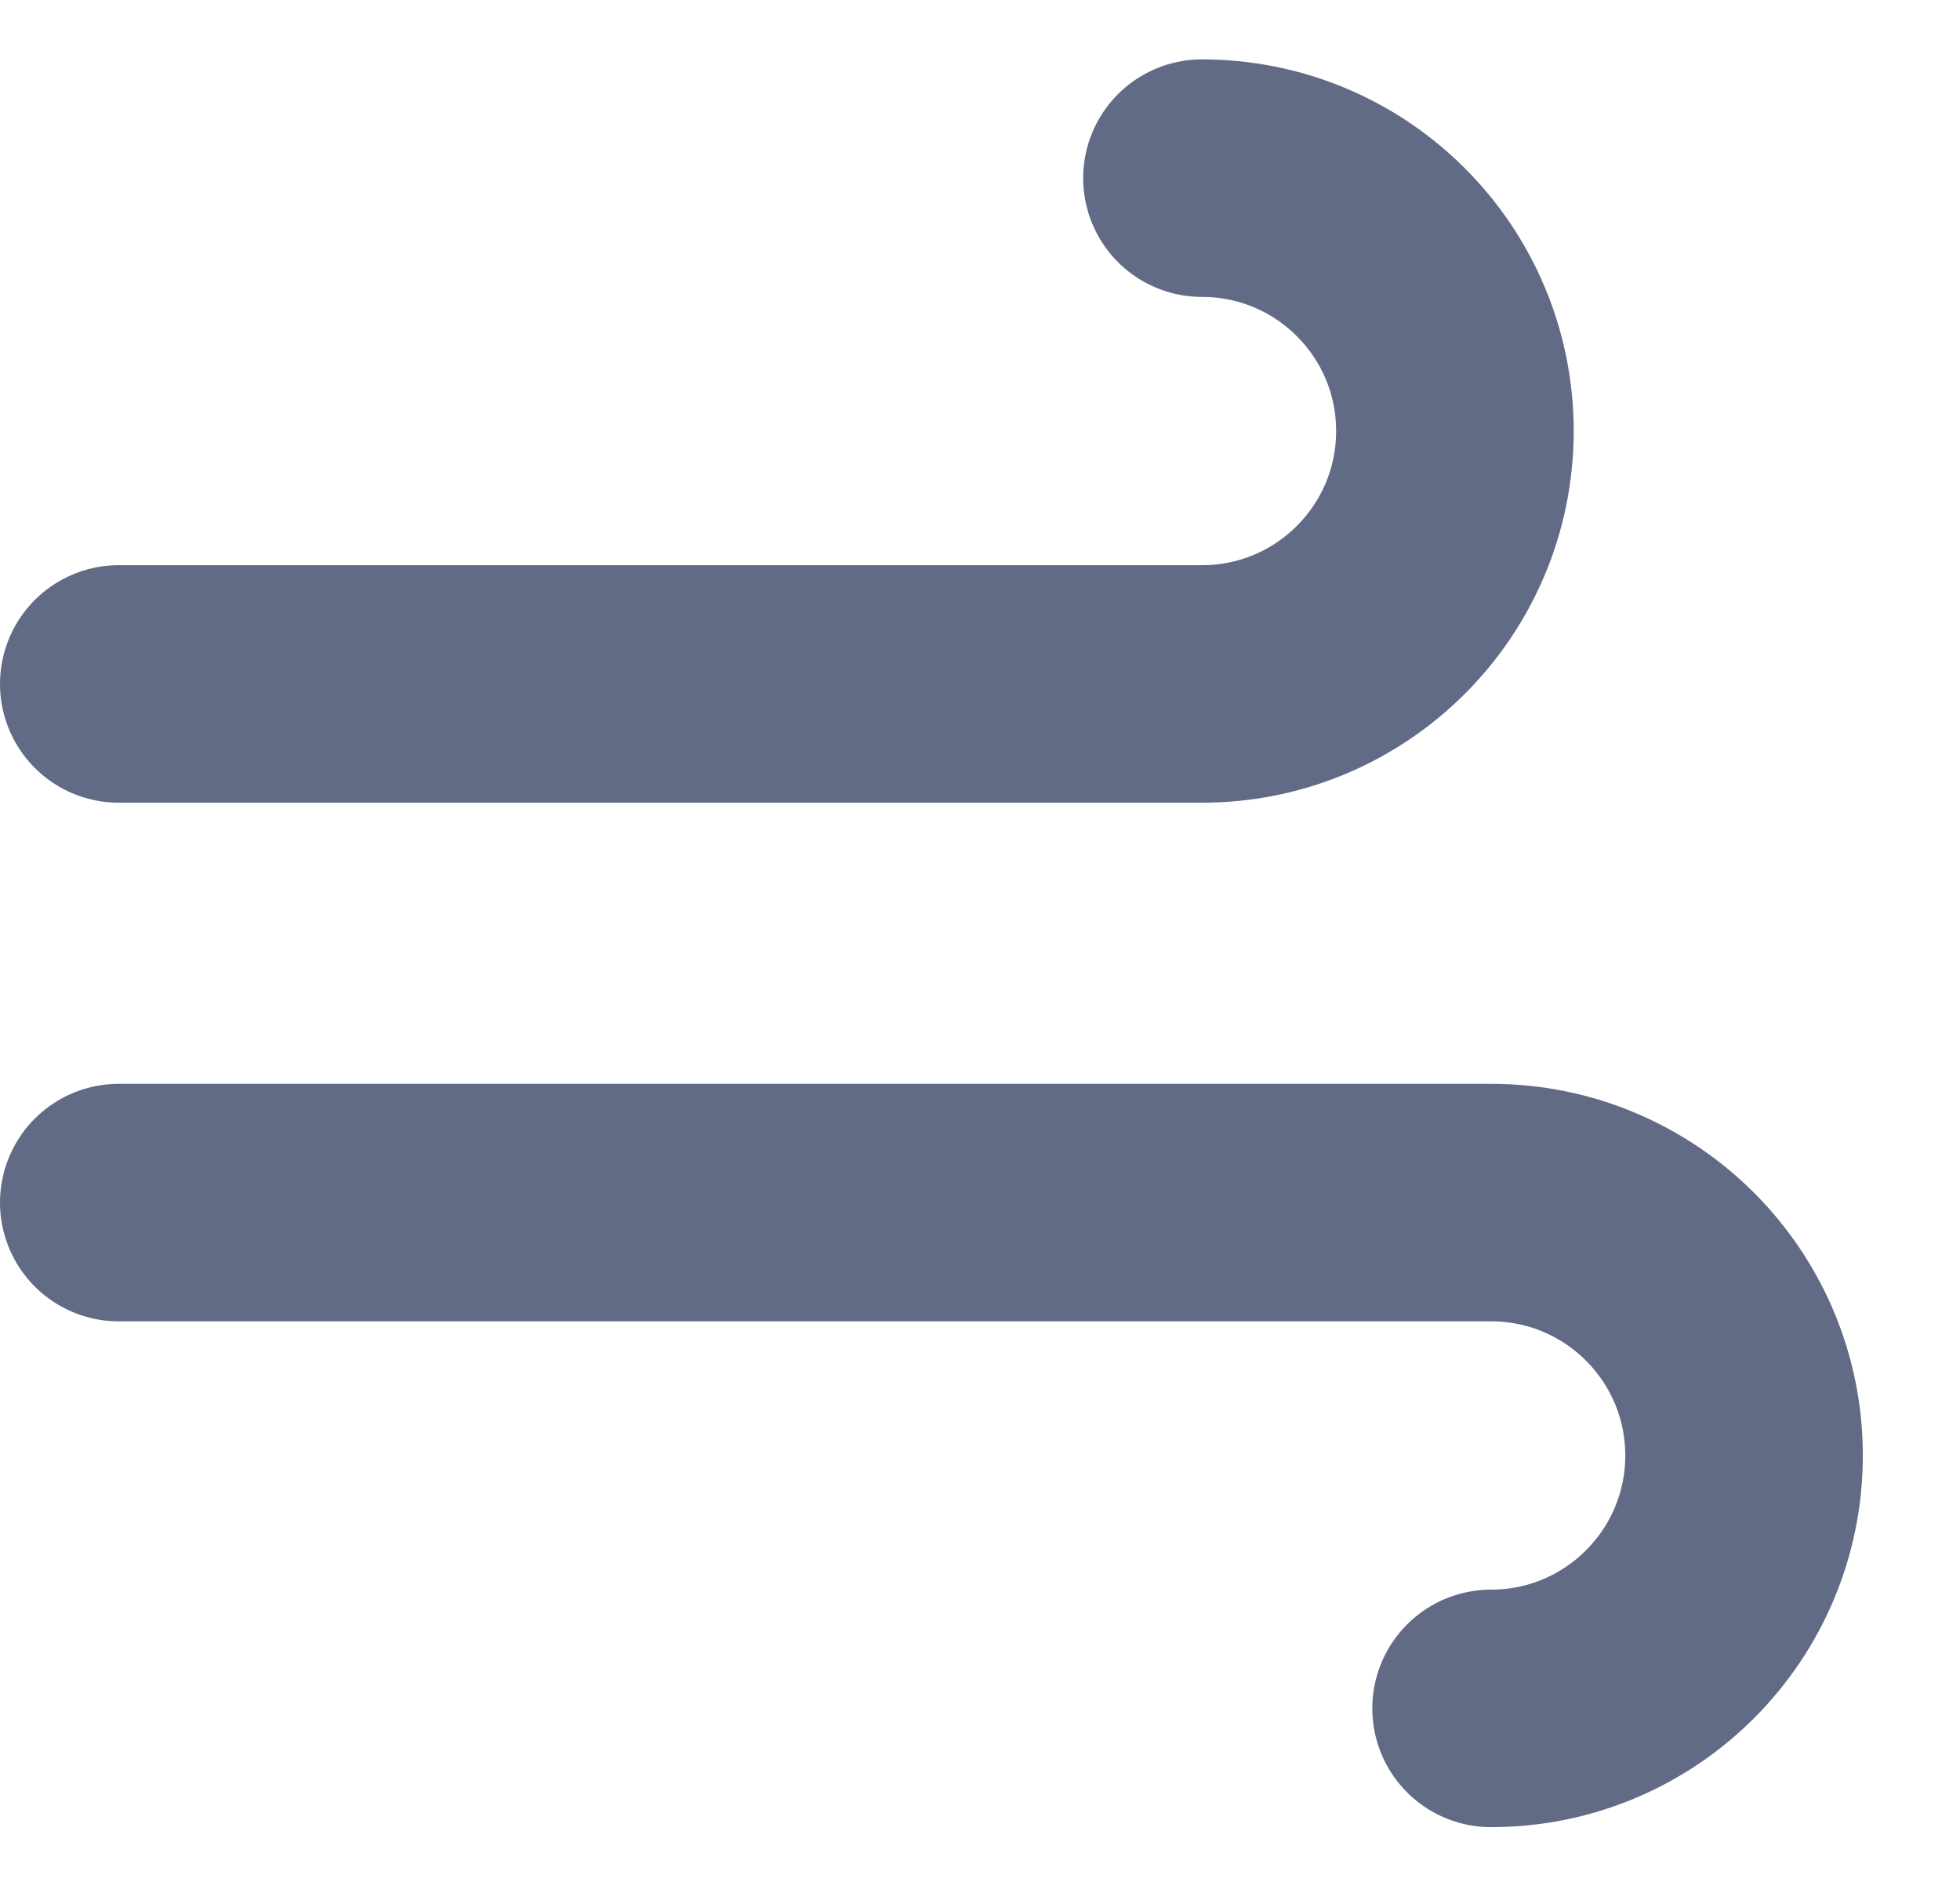
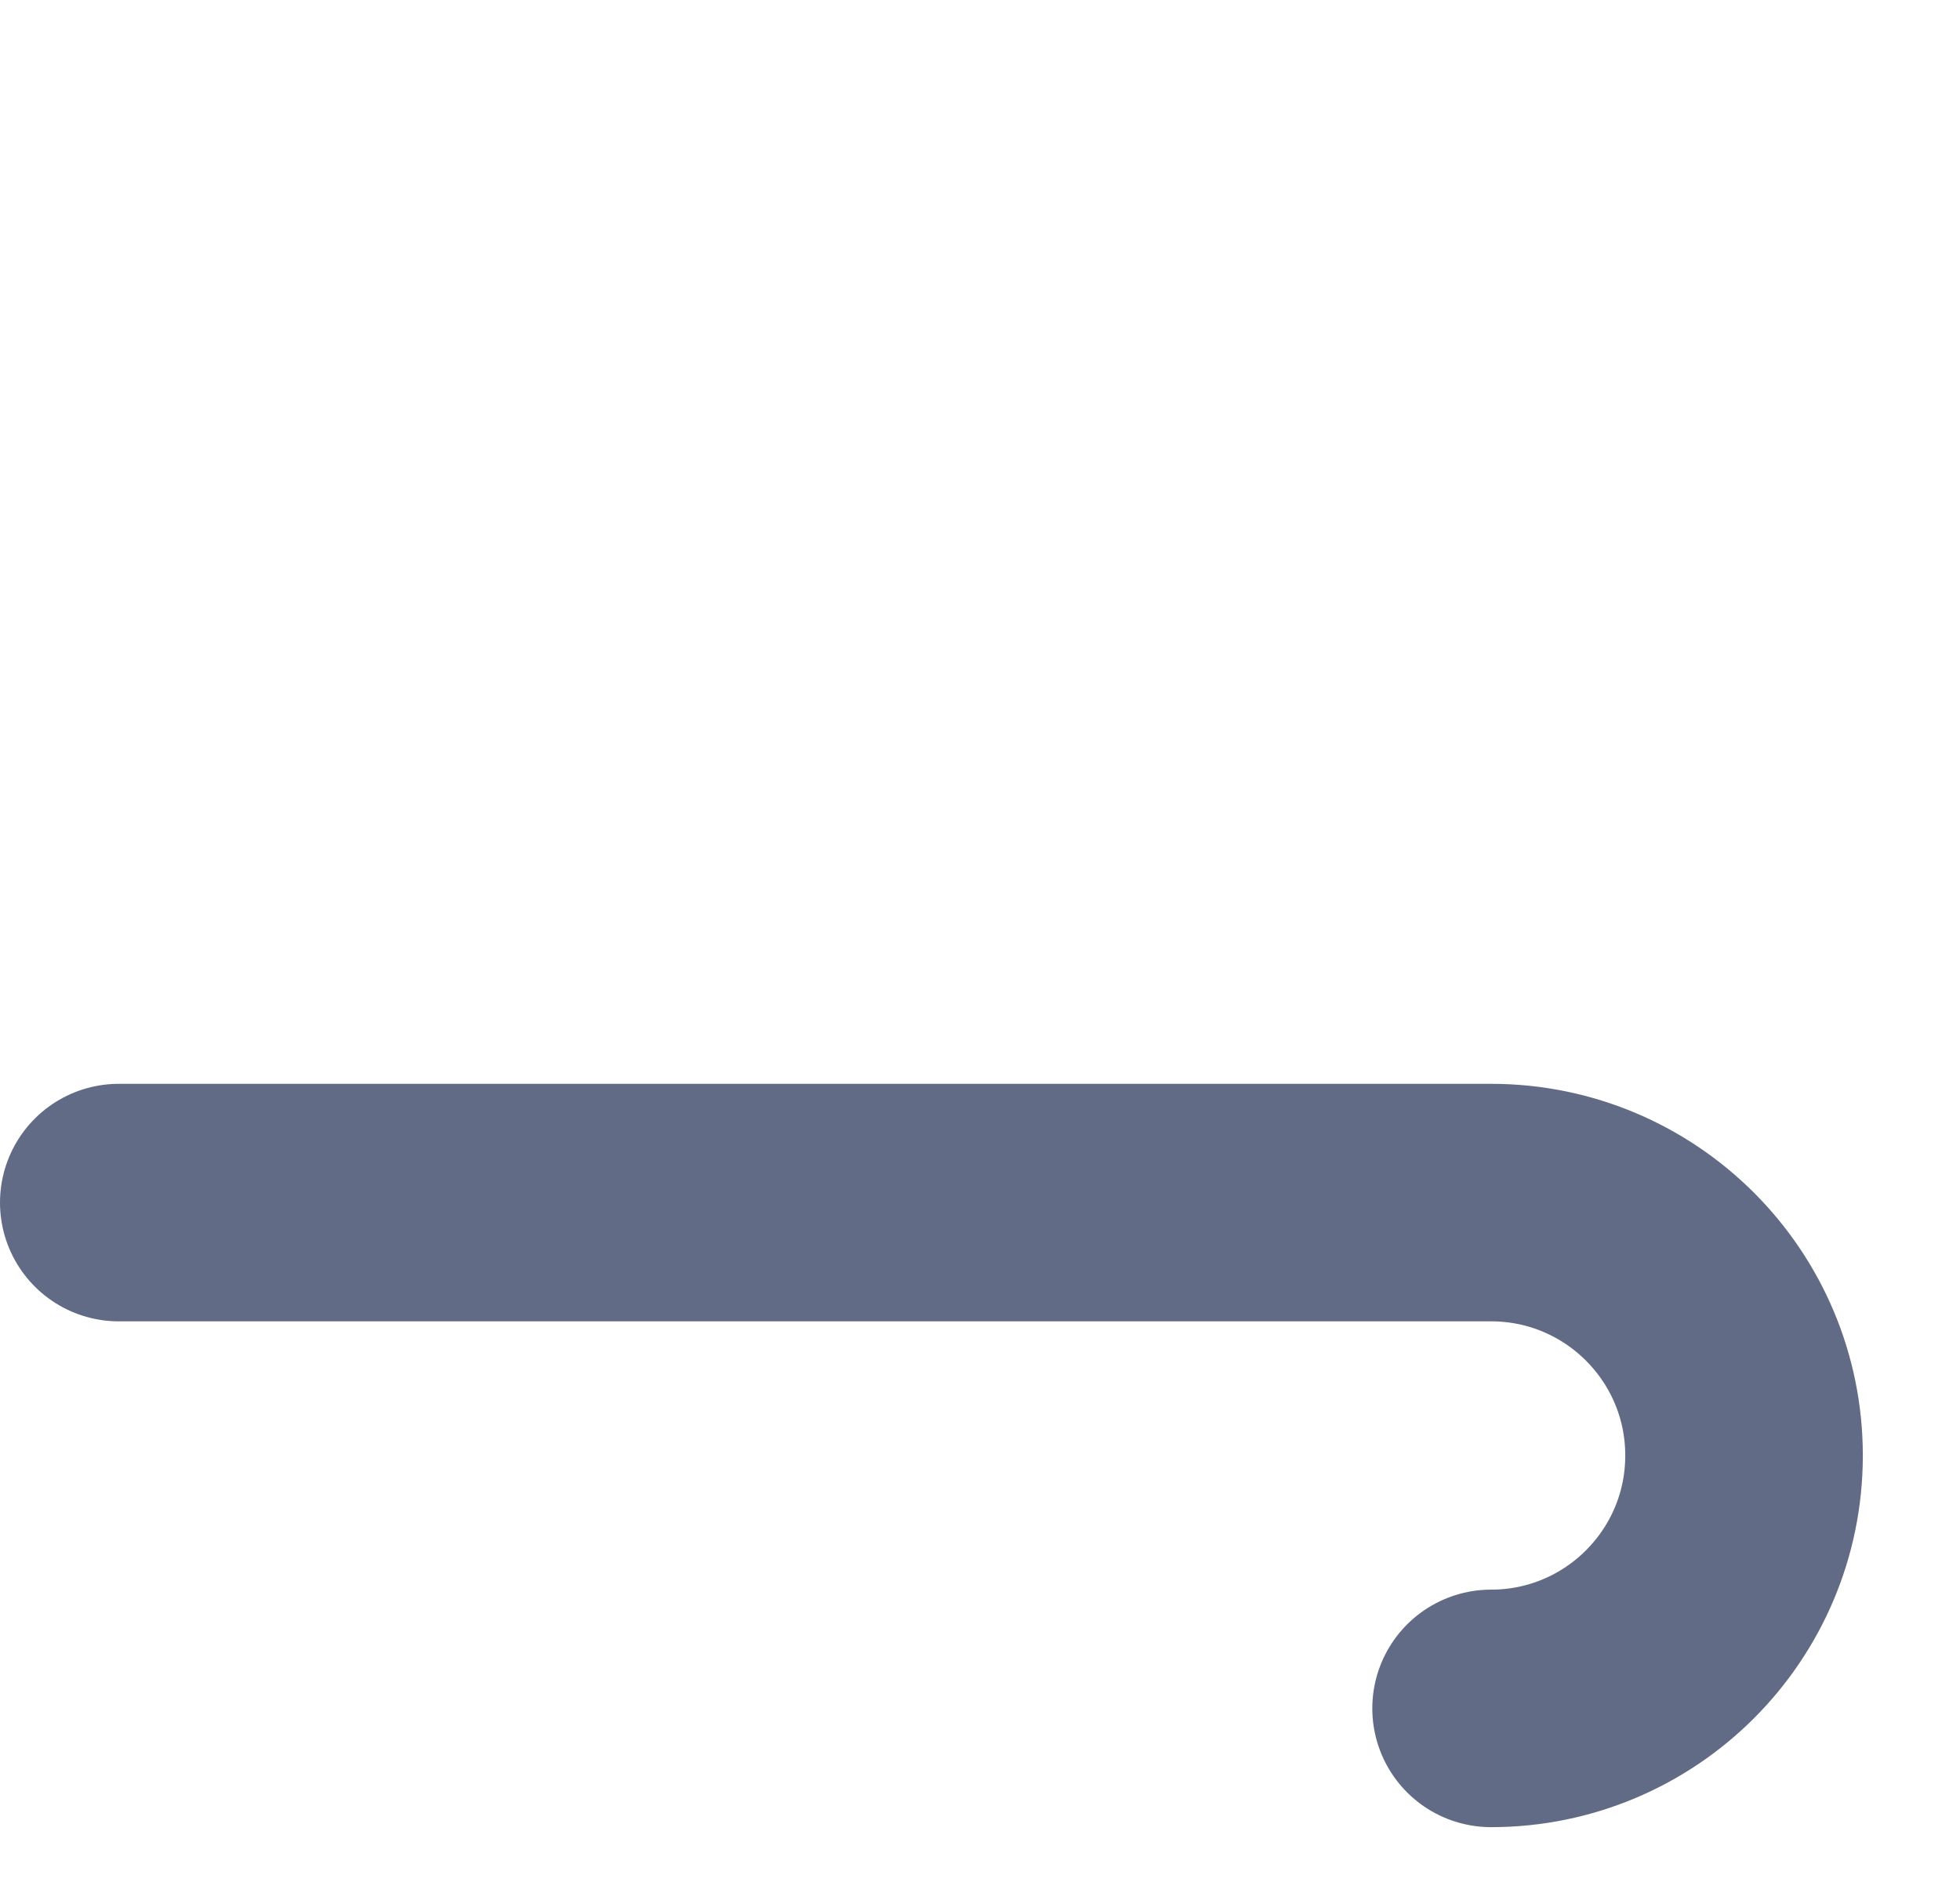
<svg xmlns="http://www.w3.org/2000/svg" width="33" height="32" viewBox="0 0 33 32" fill="none">
-   <path d="M20.237 3C22.59 3 24.496 4.907 24.496 7.259C24.496 9.611 22.59 11.518 20.237 11.518H2" stroke="#3B4668" stroke-opacity="0.8" stroke-width="4" stroke-linecap="round" />
  <path d="M25.105 28.77C27.457 28.77 29.364 26.863 29.364 24.511C29.364 22.159 27.457 20.252 25.105 20.252H2" stroke="#3B4668" stroke-opacity="0.8" stroke-width="4" stroke-linecap="round" />
</svg>